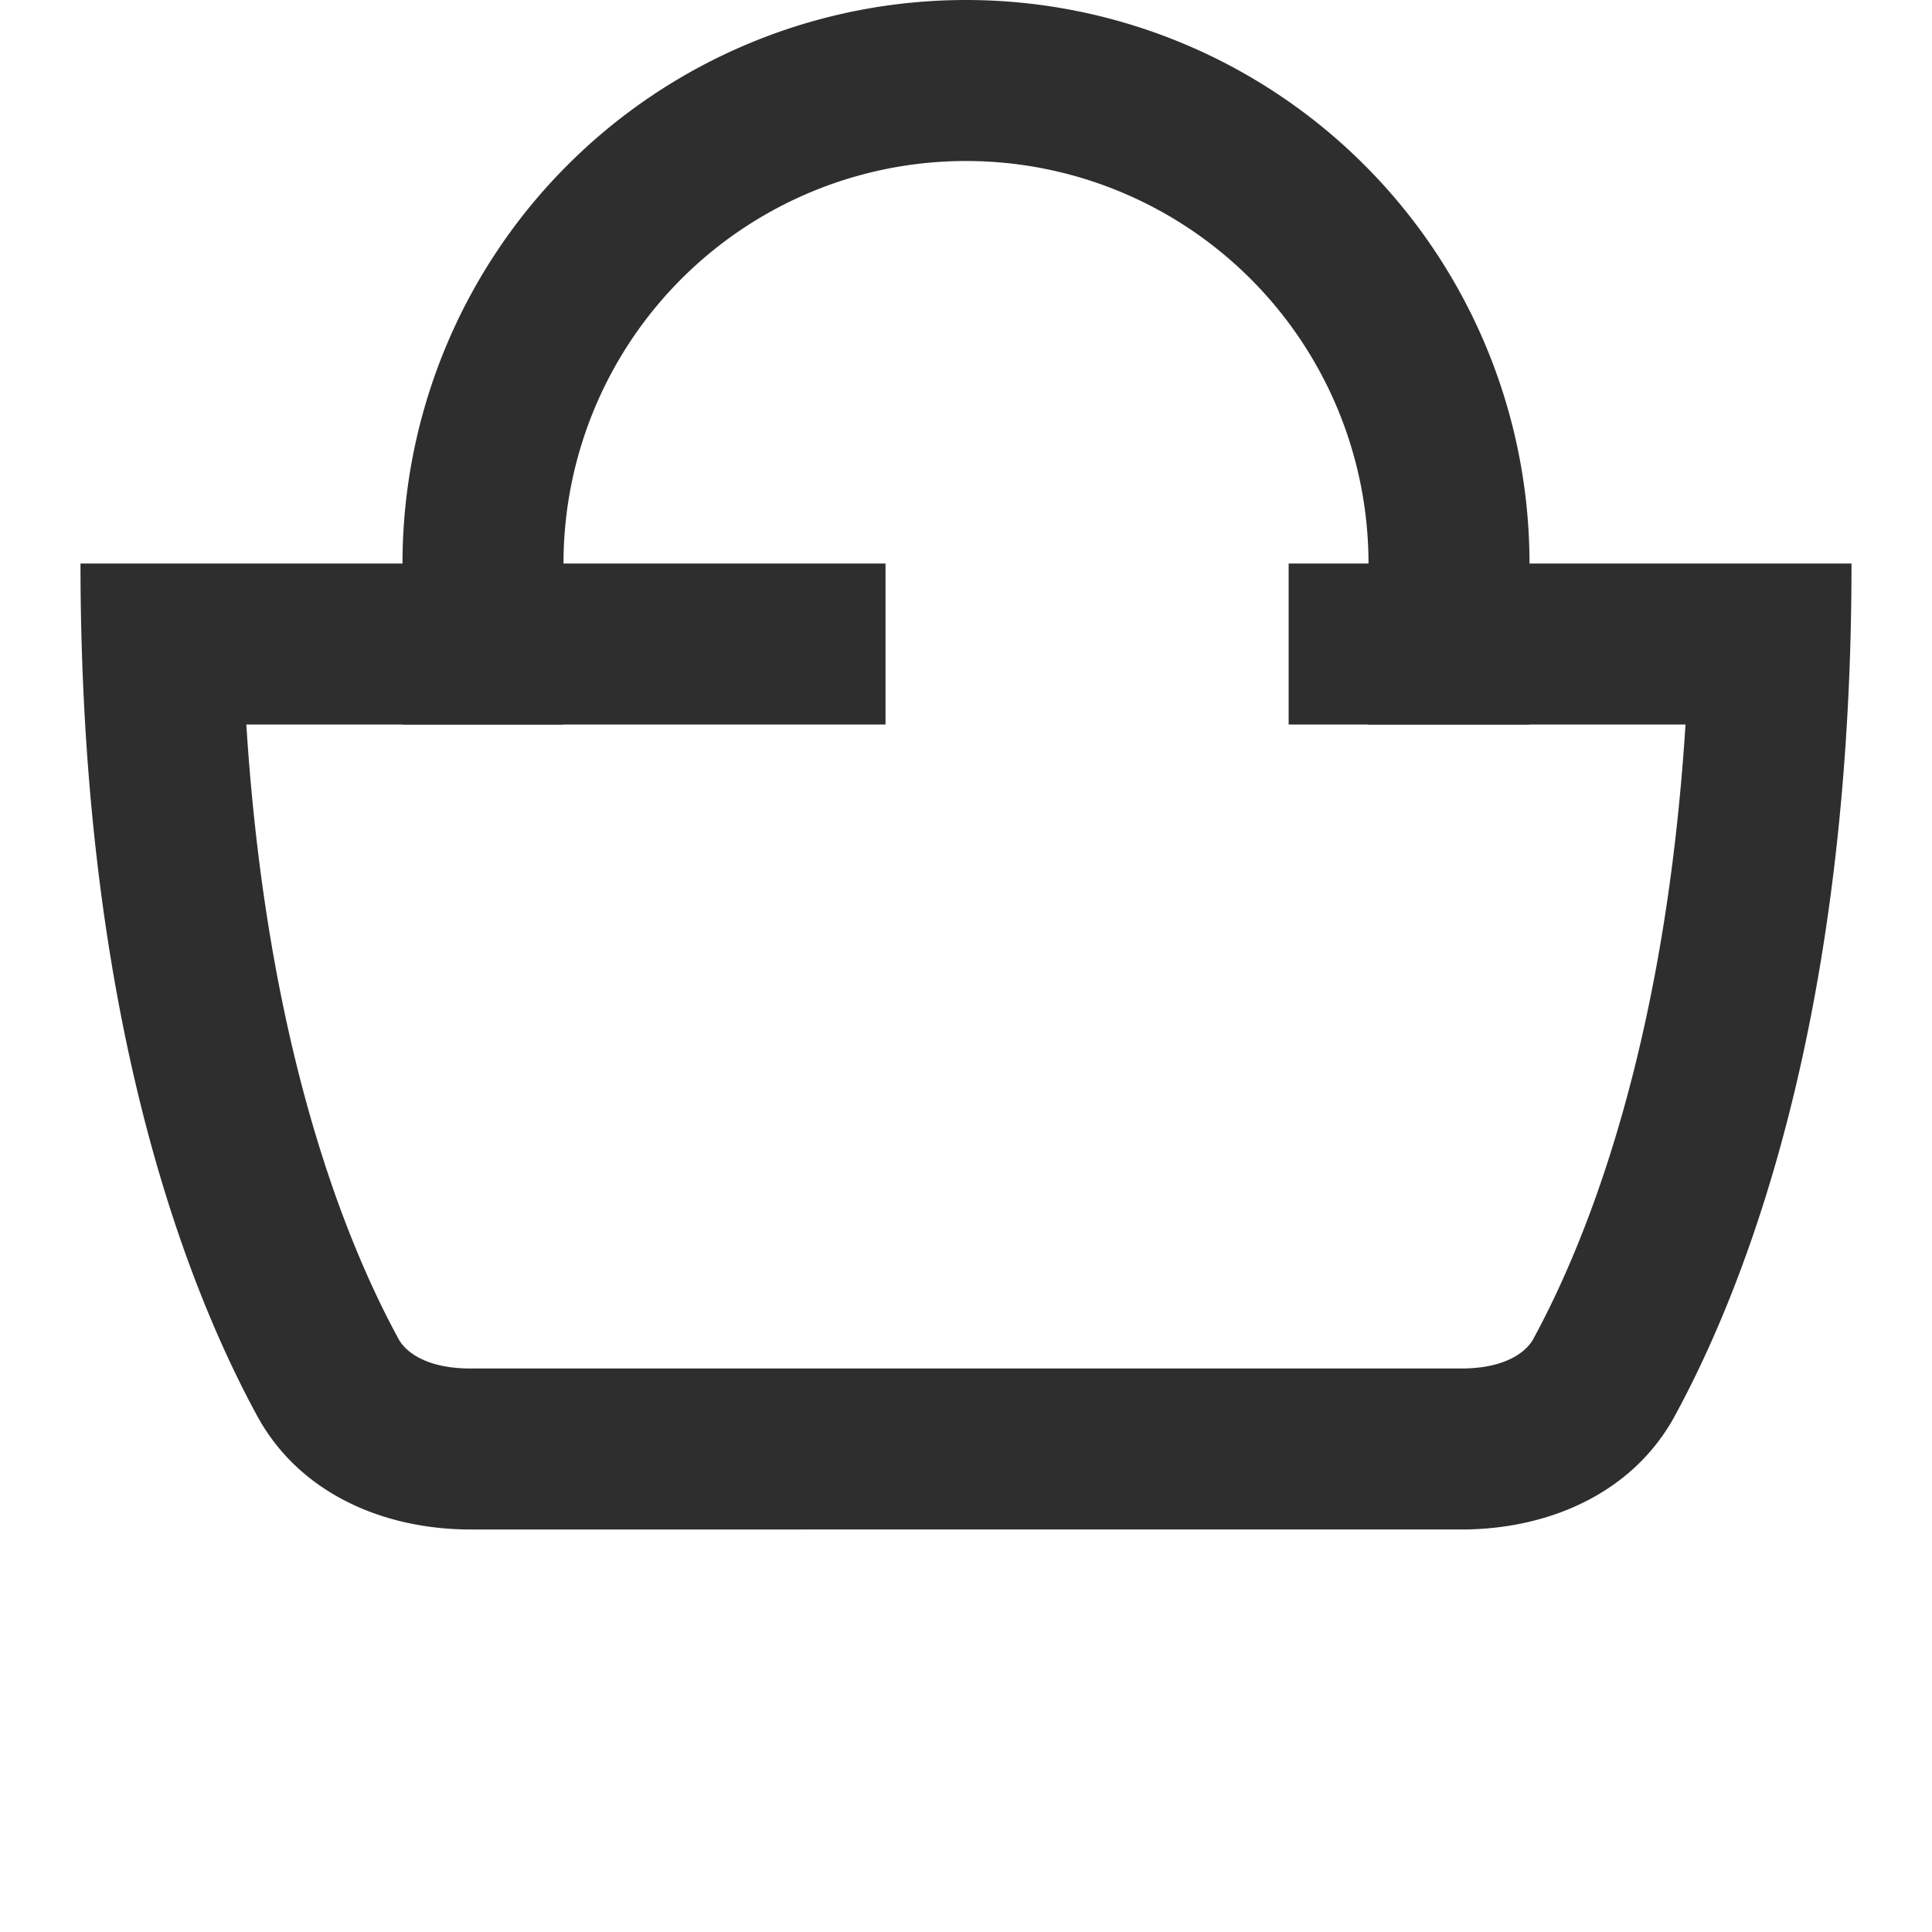
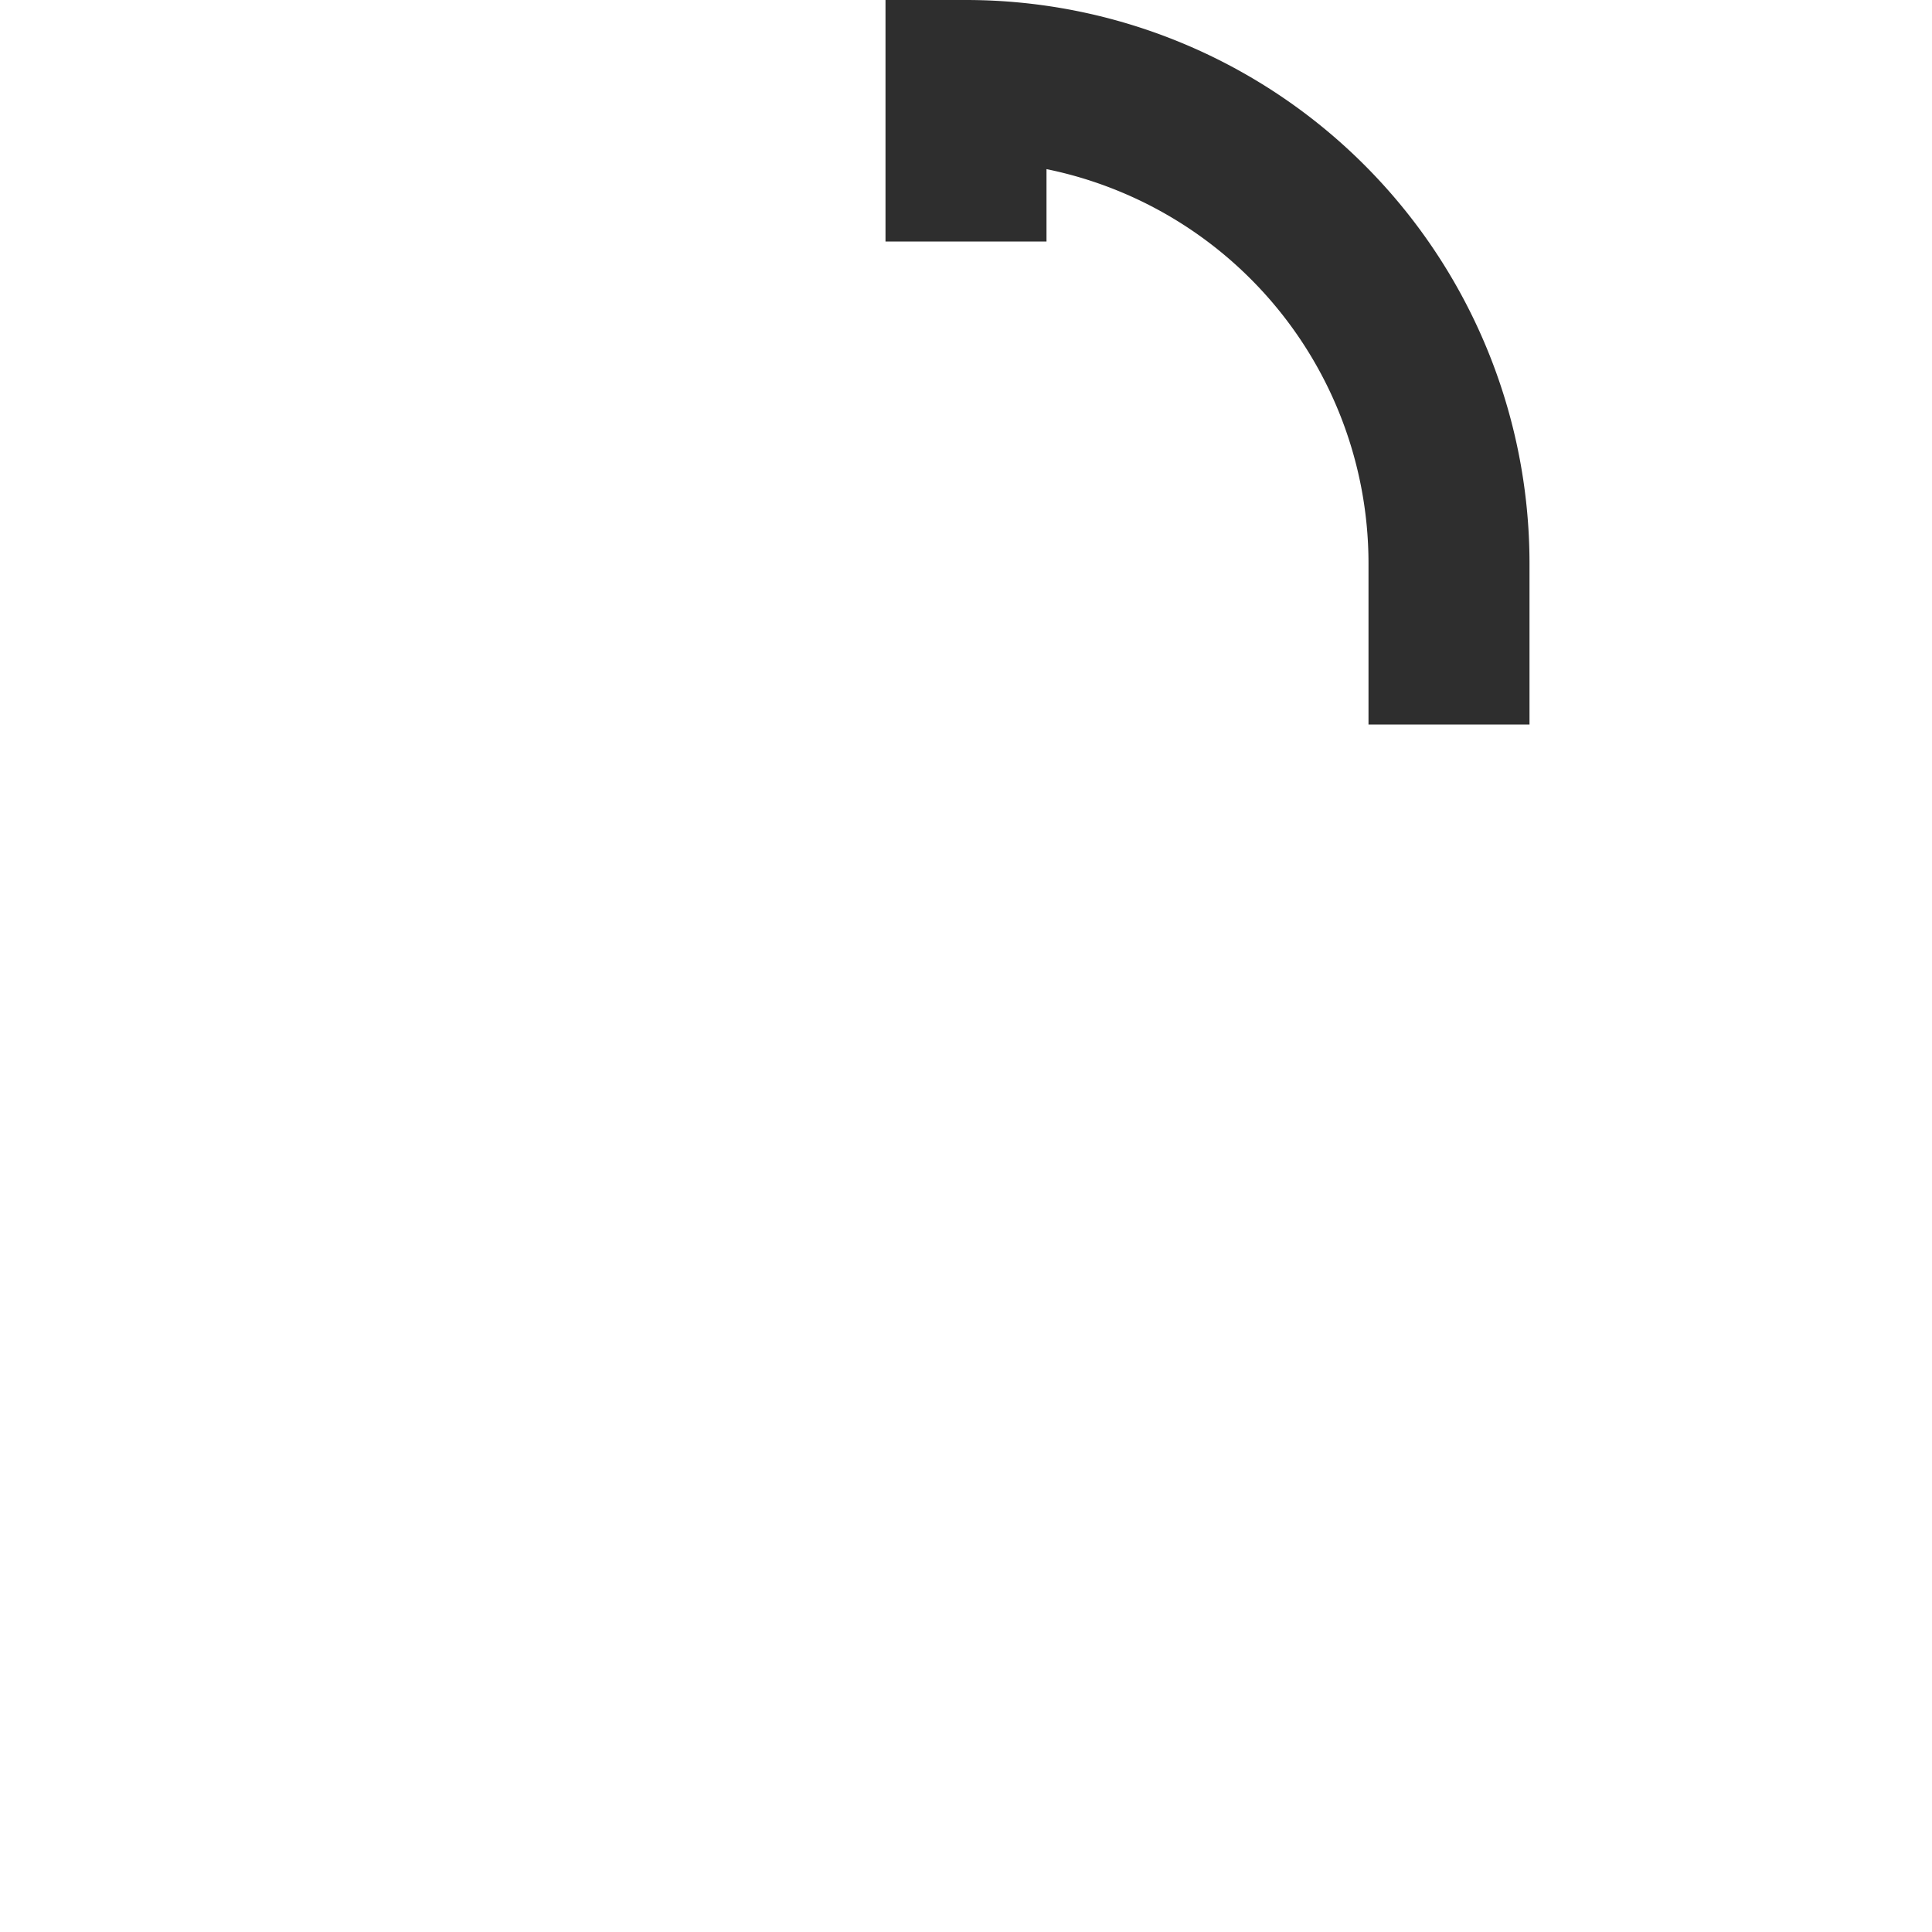
<svg xmlns="http://www.w3.org/2000/svg" width="24" height="24" fill="none">
-   <path d="M18 9V7a6 6 0 00-6-6v0a6 6 0 00-6 6v2" stroke="#2E2E2E" stroke-width="2" />
-   <path fill-rule="evenodd" clip-rule="evenodd" d="M1.058 9A33.9 33.9 0 011 7h10v2H3.06c.254 4.014 1.235 6.43 1.892 7.635.073.135.311.365.895.365h12.304c.584 0 .822-.23.895-.365.656-1.205 1.638-3.621 1.892-7.635h-4.93V7H23c0 .702-.02 1.368-.058 2-.258 4.367-1.33 7.106-2.138 8.591-.52.956-1.563 1.409-2.652 1.409H5.848c-1.089 0-2.131-.453-2.652-1.409-.808-1.485-1.88-4.224-2.138-8.591z" fill="#2E2E2E" />
+   <path d="M18 9V7a6 6 0 00-6-6v0v2" stroke="#2E2E2E" stroke-width="2" />
</svg>